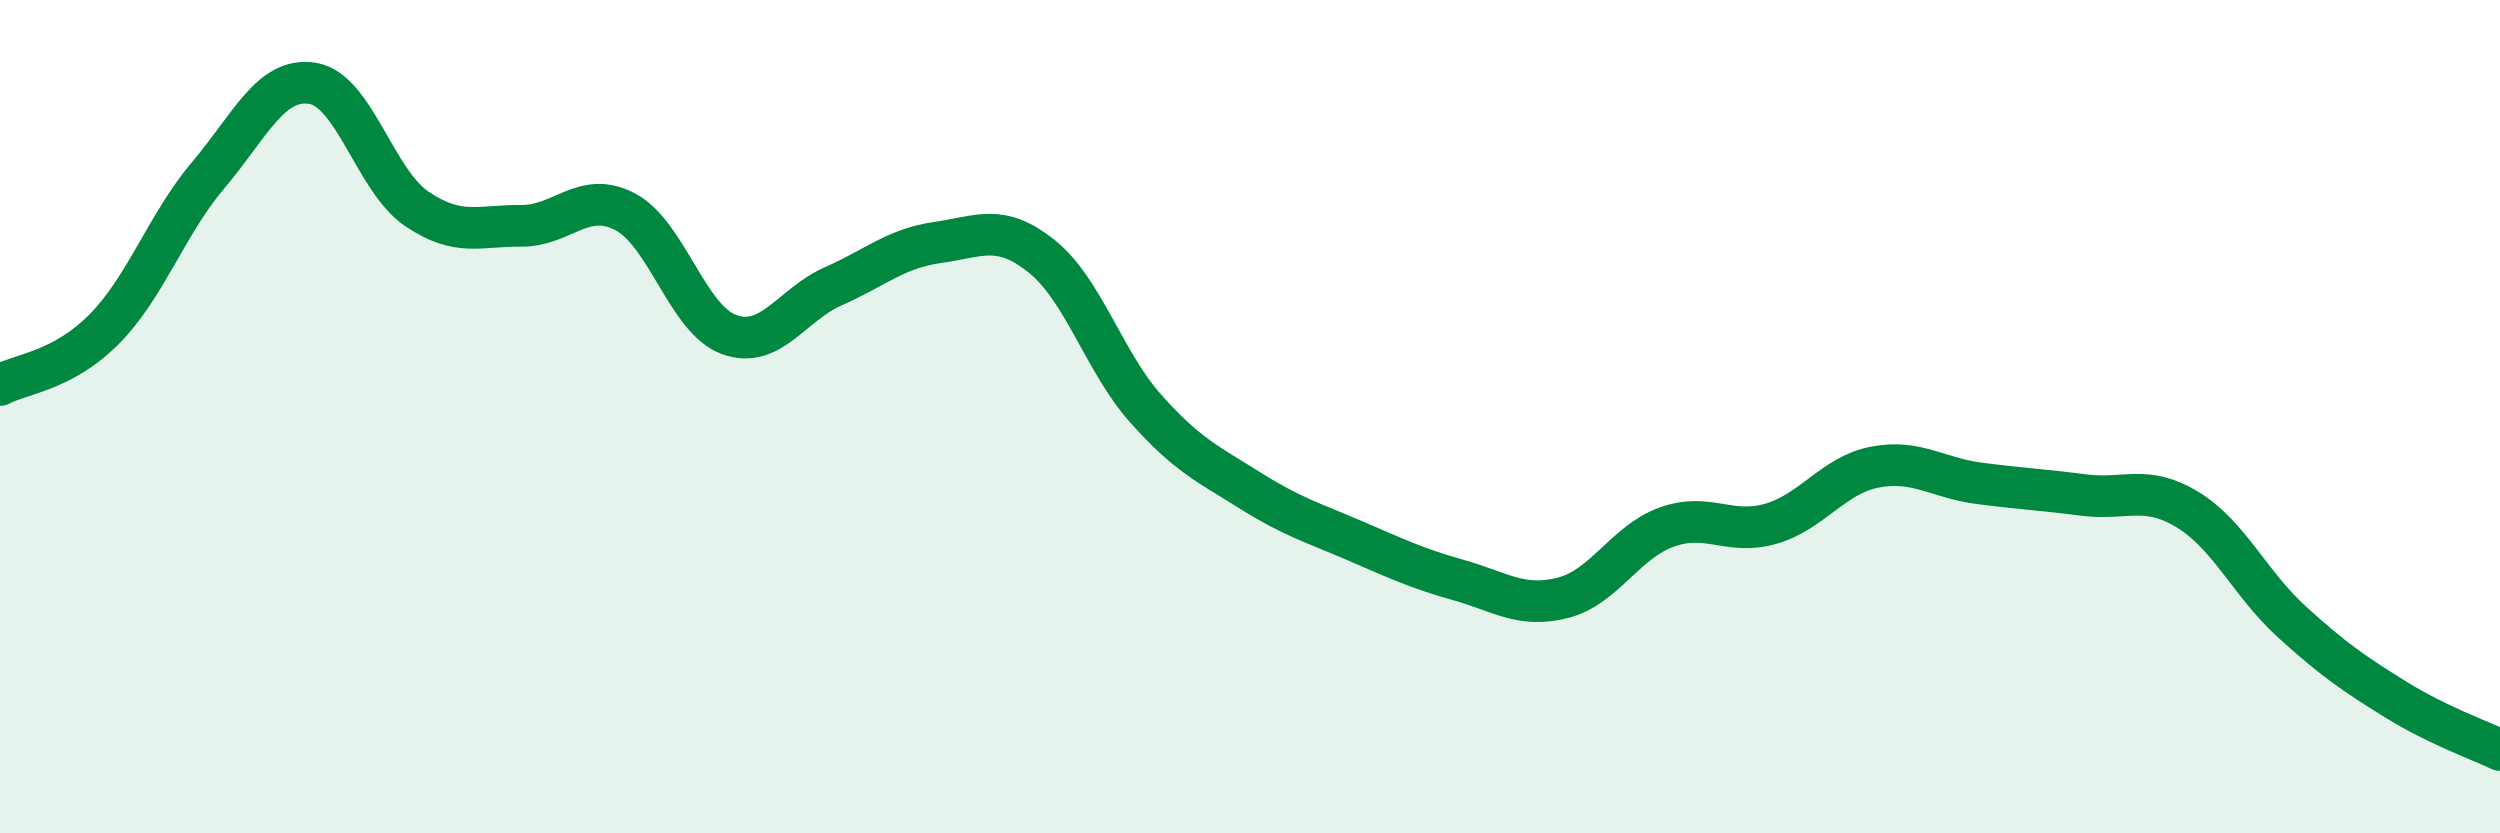
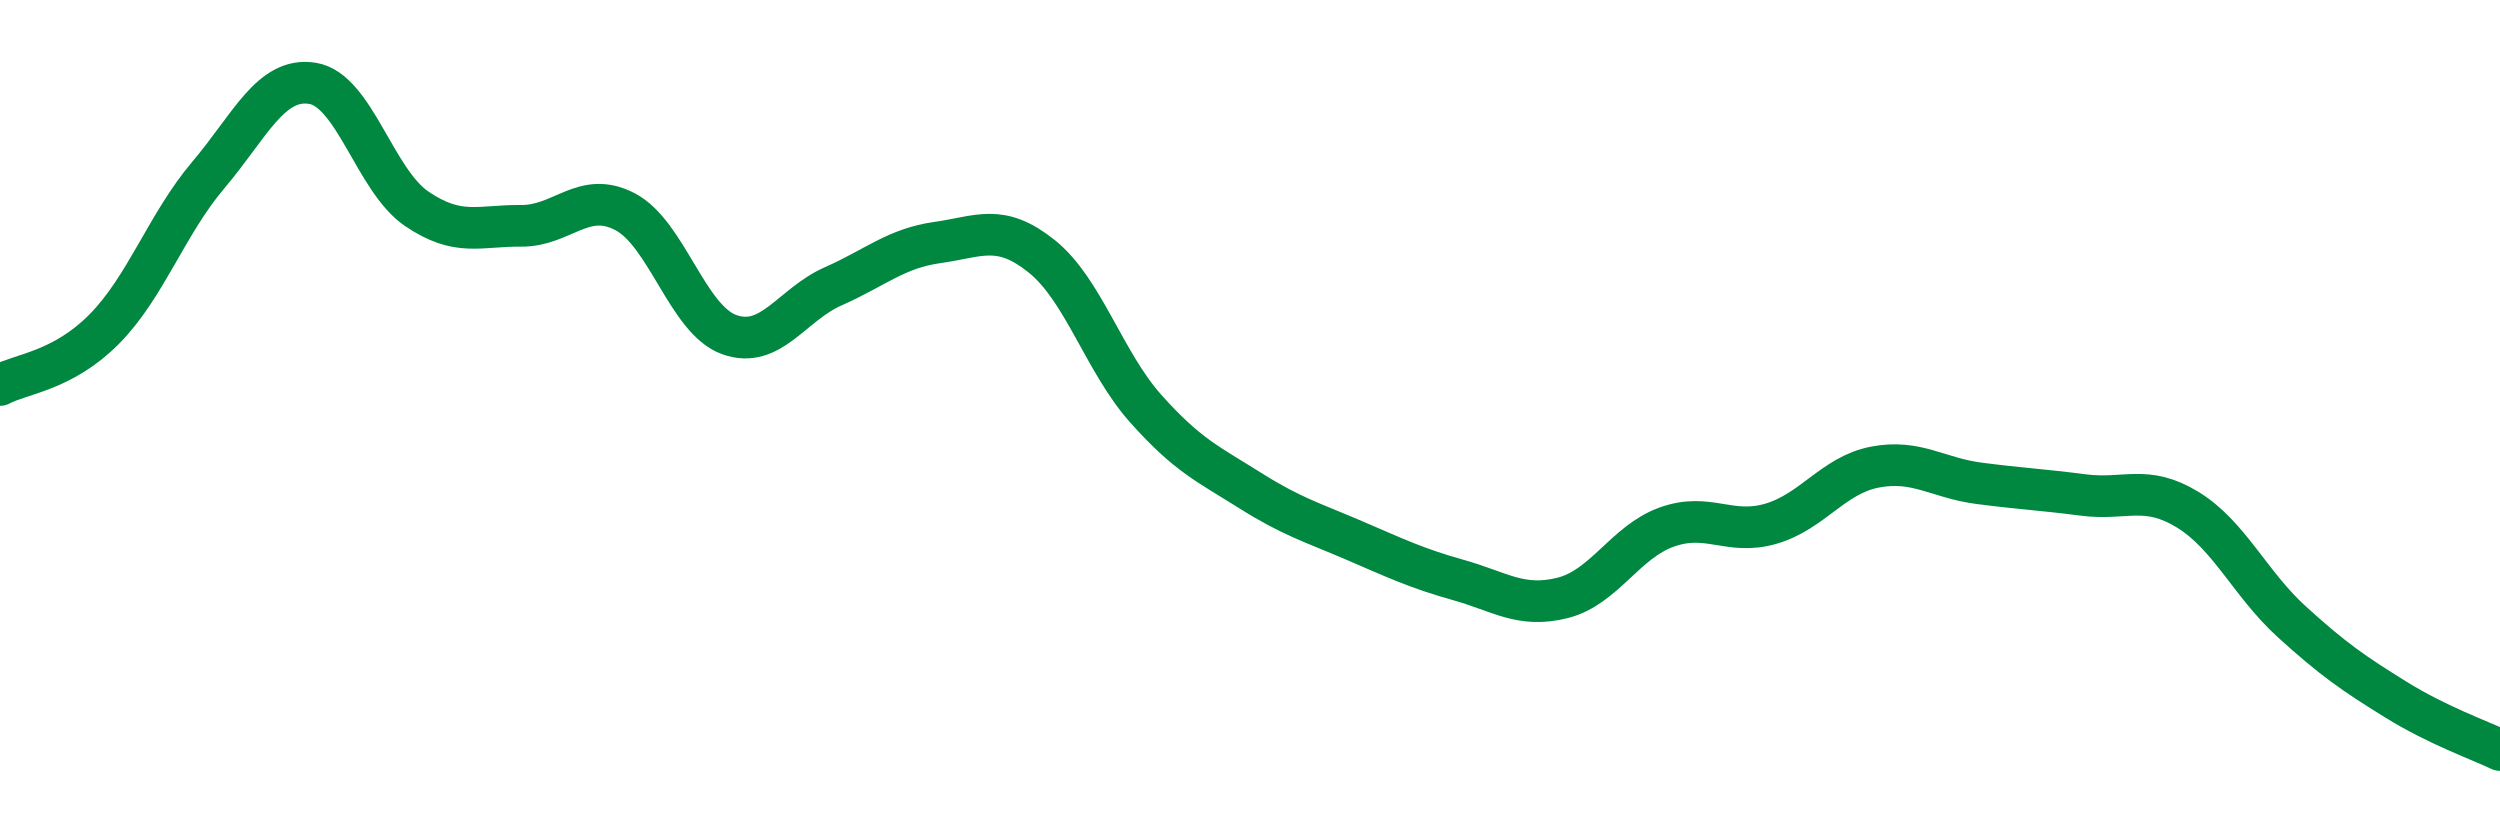
<svg xmlns="http://www.w3.org/2000/svg" width="60" height="20" viewBox="0 0 60 20">
-   <path d="M 0,9.24 C 0.5,8.97 1.5,8.91 2.5,7.9 C 3.5,6.89 4,5.38 5,4.2 C 6,3.02 6.5,1.84 7.5,2 C 8.5,2.16 9,4.33 10,5.01 C 11,5.69 11.5,5.41 12.5,5.42 C 13.5,5.43 14,4.56 15,5.08 C 16,5.6 16.5,7.67 17.5,8.03 C 18.5,8.39 19,7.31 20,6.87 C 21,6.43 21.5,5.96 22.5,5.82 C 23.5,5.68 24,5.35 25,6.15 C 26,6.95 26.5,8.69 27.5,9.81 C 28.5,10.93 29,11.14 30,11.77 C 31,12.4 31.5,12.54 32.5,12.97 C 33.5,13.4 34,13.64 35,13.92 C 36,14.2 36.5,14.6 37.5,14.35 C 38.5,14.1 39,13.01 40,12.65 C 41,12.29 41.5,12.86 42.5,12.57 C 43.5,12.28 44,11.4 45,11.21 C 46,11.02 46.5,11.47 47.5,11.6 C 48.5,11.73 49,11.75 50,11.88 C 51,12.01 51.5,11.62 52.5,12.23 C 53.5,12.84 54,14.01 55,14.92 C 56,15.83 56.5,16.17 57.5,16.79 C 58.5,17.41 59.5,17.76 60,18L60 20L0 20Z" fill="#008740" opacity="0.1" stroke-linecap="round" stroke-linejoin="round" />
  <path d="M 0,9.24 C 0.5,8.97 1.5,8.91 2.5,7.9 C 3.5,6.89 4,5.38 5,4.2 C 6,3.02 6.5,1.84 7.5,2 C 8.5,2.16 9,4.33 10,5.01 C 11,5.69 11.5,5.41 12.5,5.42 C 13.5,5.43 14,4.56 15,5.08 C 16,5.6 16.5,7.67 17.5,8.03 C 18.5,8.39 19,7.31 20,6.87 C 21,6.43 21.5,5.96 22.5,5.82 C 23.5,5.68 24,5.35 25,6.15 C 26,6.95 26.5,8.69 27.5,9.81 C 28.5,10.93 29,11.14 30,11.77 C 31,12.4 31.5,12.54 32.5,12.97 C 33.5,13.4 34,13.64 35,13.92 C 36,14.2 36.5,14.6 37.5,14.35 C 38.5,14.1 39,13.01 40,12.65 C 41,12.29 41.5,12.86 42.5,12.57 C 43.5,12.28 44,11.4 45,11.21 C 46,11.02 46.5,11.47 47.5,11.6 C 48.5,11.73 49,11.75 50,11.88 C 51,12.01 51.5,11.62 52.5,12.23 C 53.5,12.84 54,14.01 55,14.92 C 56,15.83 56.5,16.17 57.5,16.79 C 58.5,17.41 59.5,17.76 60,18" stroke="#008740" stroke-width="1" fill="none" stroke-linecap="round" stroke-linejoin="round" />
</svg>